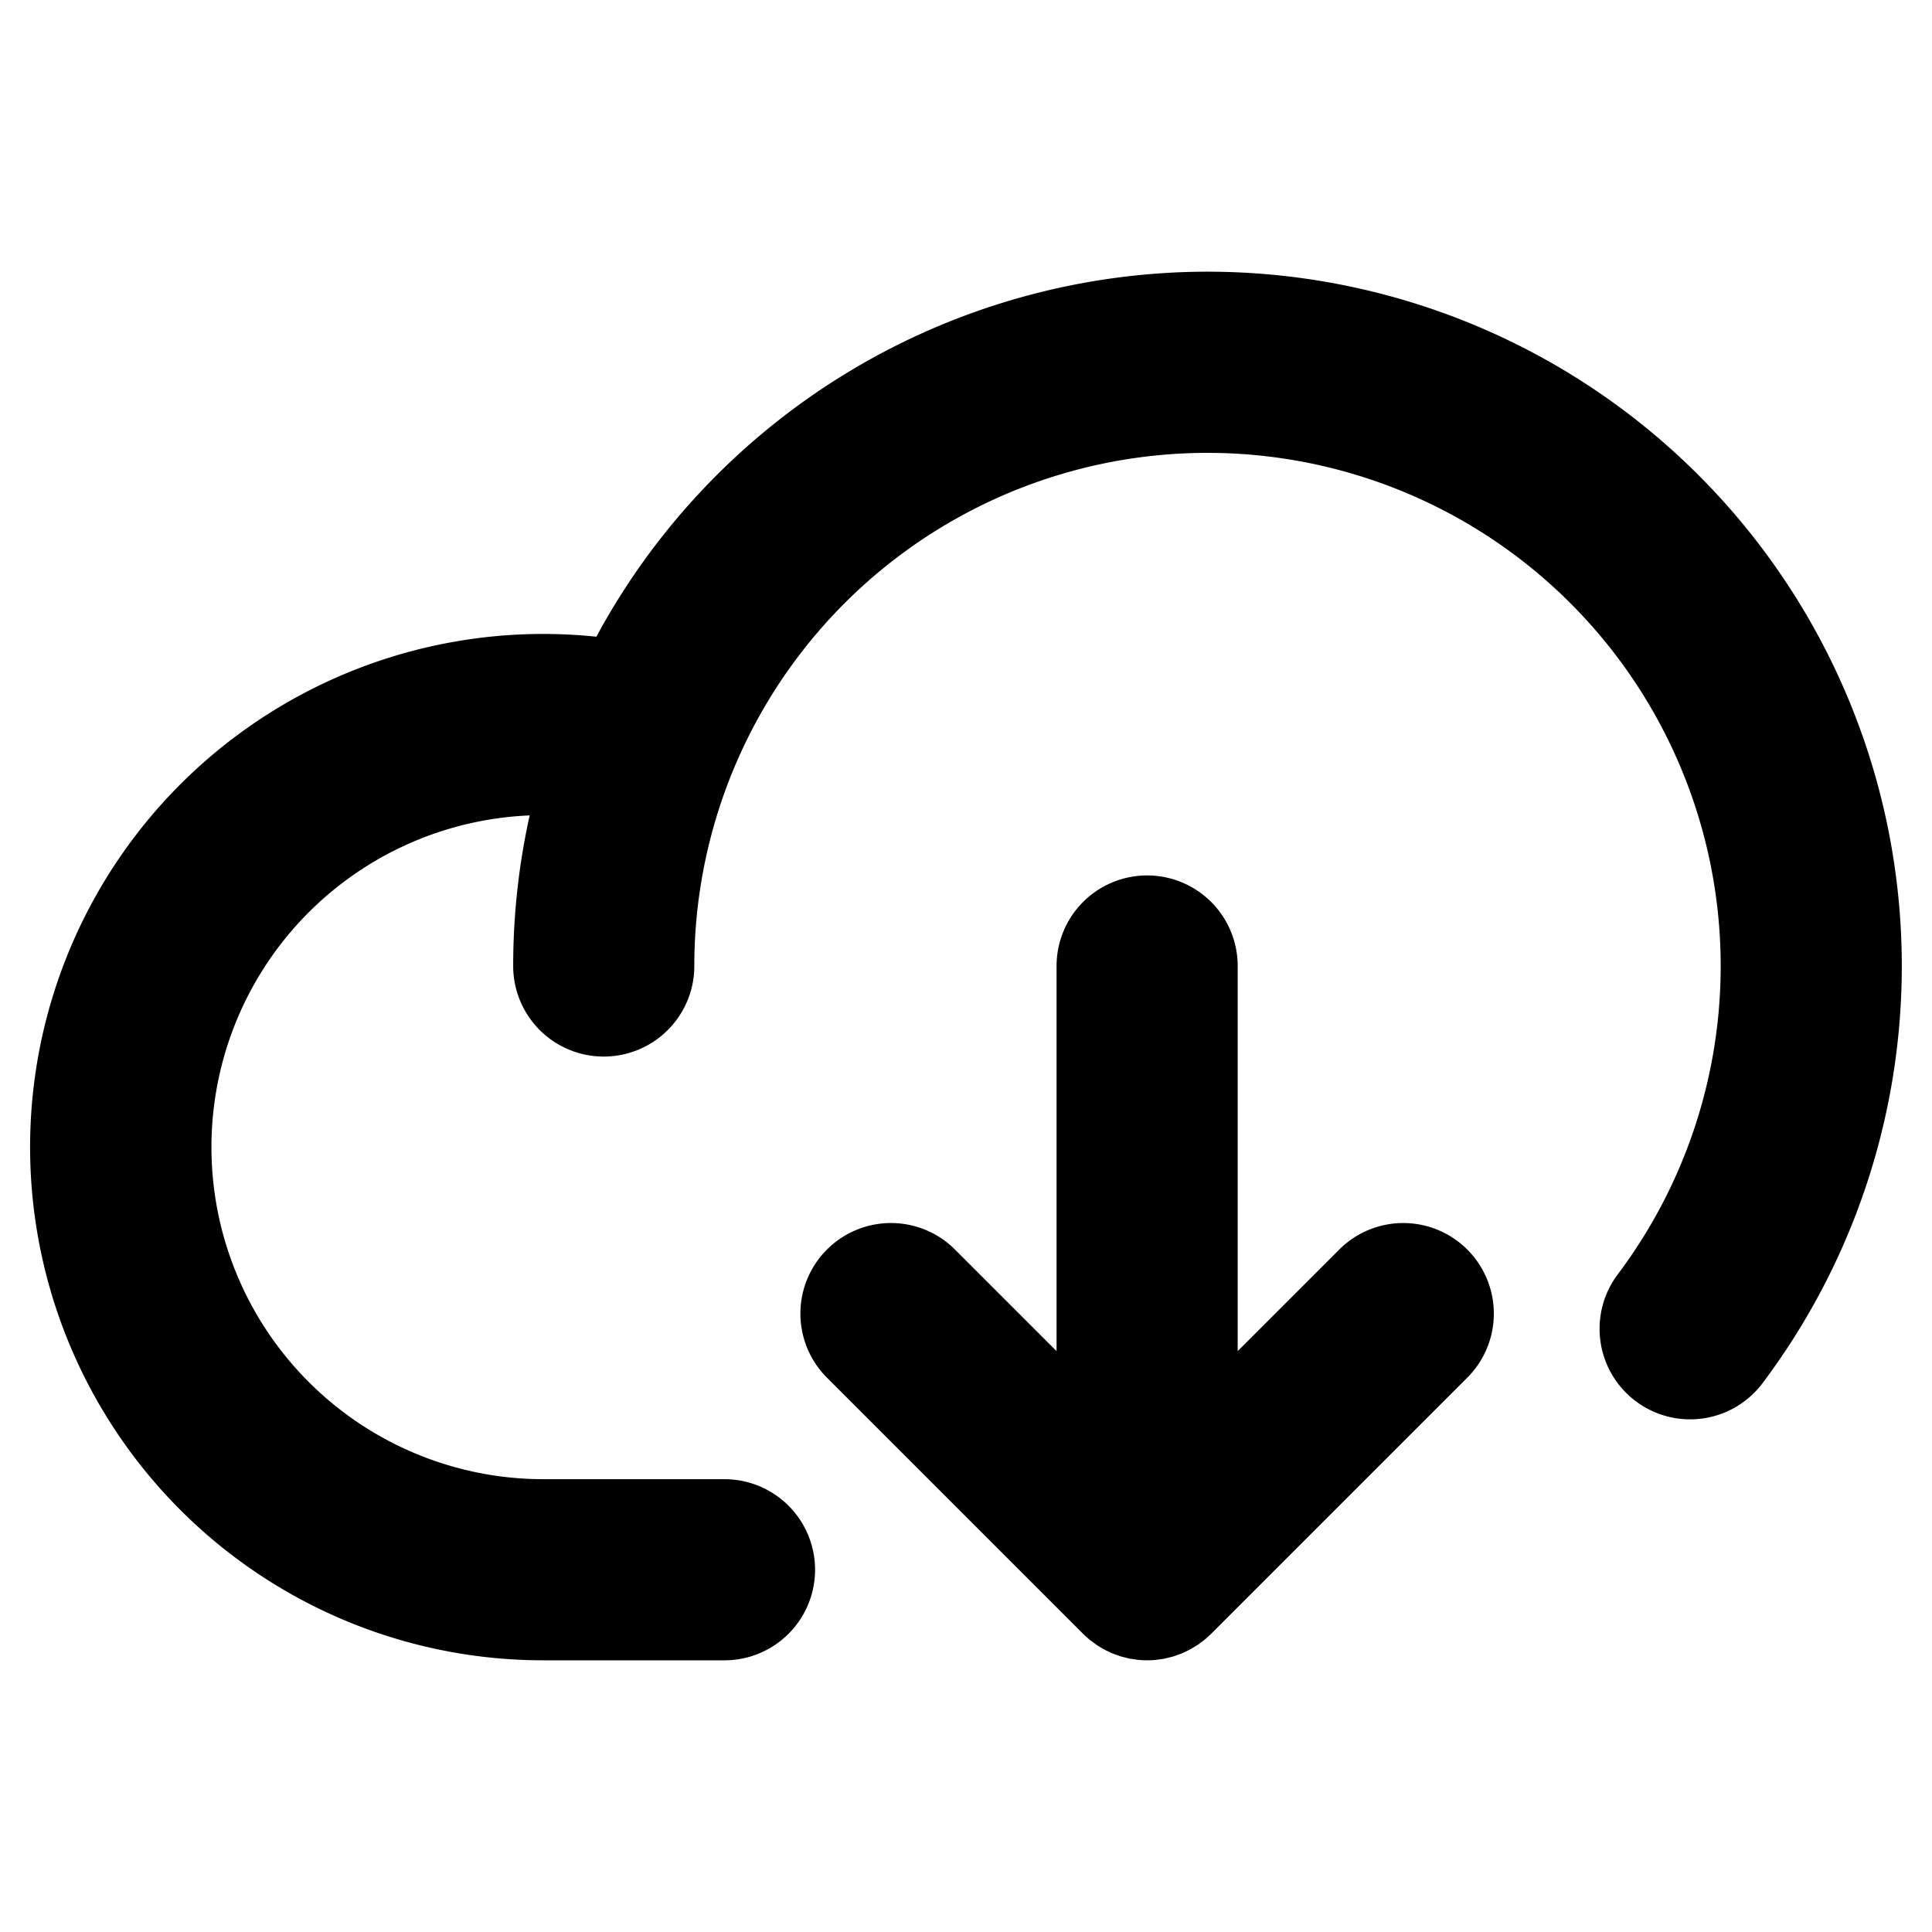
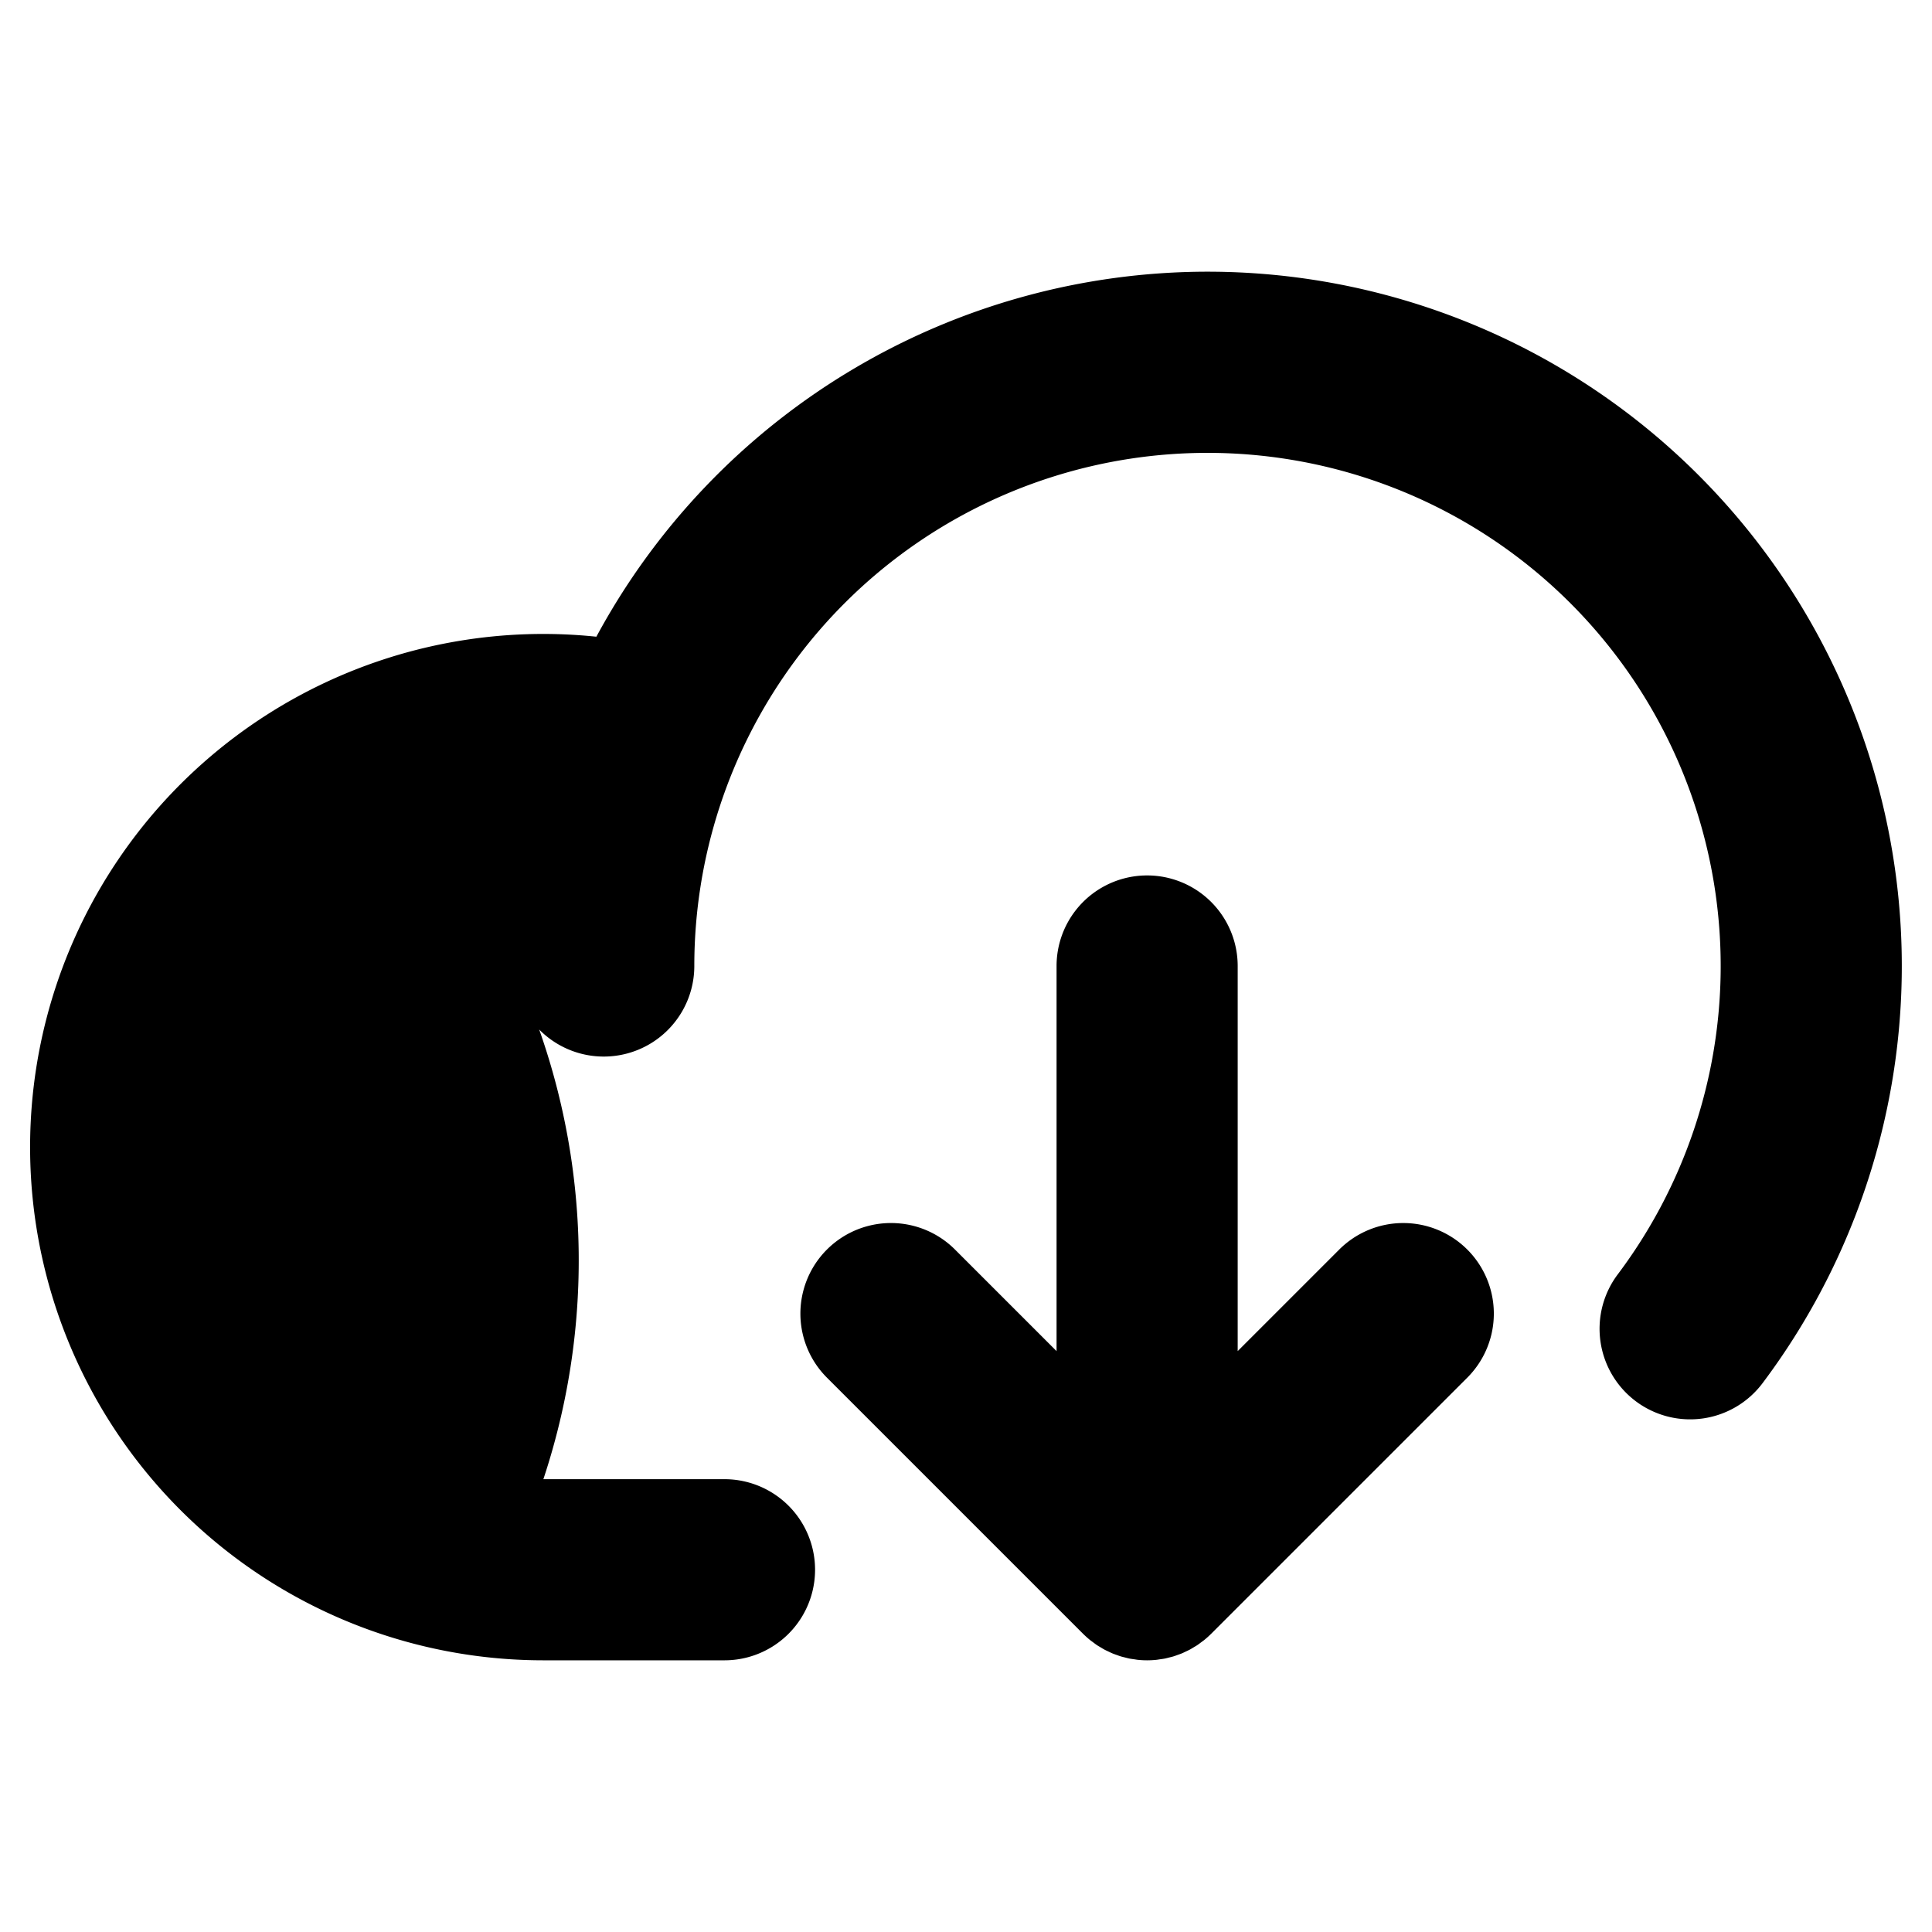
<svg xmlns="http://www.w3.org/2000/svg" fill="#000000" width="800px" height="800px" viewBox="0 0 256 256" id="Flat">
-   <path d="M194.426,165.574a12.001,12.001,0,0,1,0,16.971l-33.941,33.941-.024.021q-.408.406-.855.772c-.142.117-.292.218-.438.327-.168.125-.332.255-.506.372-.172.115-.351.215-.528.321-.159.095-.315.195-.479.283-.18.096-.365.178-.549.265-.171.081-.339.166-.515.239-.179.074-.362.134-.543.199-.188.068-.373.14-.565.198-.181.055-.365.095-.548.141-.197.05-.391.105-.592.145-.209.042-.421.066-.632.096-.176.025-.35.059-.529.076C152.79,219.979,152.395,220,152,220s-.79-.021-1.184-.06c-.179-.017-.353-.051-.529-.076-.211-.03-.422-.055-.632-.096-.2-.04-.395-.095-.592-.145-.183-.046-.367-.086-.548-.141-.192-.058-.377-.13-.565-.198-.182-.065-.364-.125-.543-.199-.176-.073-.344-.158-.515-.239-.184-.086-.369-.168-.549-.265-.164-.088-.32-.188-.479-.283-.177-.105-.355-.205-.528-.321-.174-.117-.338-.247-.506-.372-.146-.109-.296-.211-.438-.327q-.446-.366-.855-.772l-.024-.021-33.941-33.941a12,12,0,1,1,16.971-16.971L140,179.029V128a12,12,0,0,1,24,0v51.029l13.456-13.456A12,12,0,0,1,194.426,165.574ZM160,36A92.08,92.08,0,0,0,79.023,84.367,67.999,67.999,0,1,0,72,220H96a12,12,0,0,0,0-24H72a43.996,43.996,0,0,1-1.814-87.954A91.974,91.974,0,0,0,68,128a12,12,0,0,0,24,0,68,68,0,1,1,122.408,40.797,12,12,0,1,0,19.188,14.415A92.006,92.006,0,0,0,160,36Z" />
+   <path d="M194.426,165.574a12.001,12.001,0,0,1,0,16.971l-33.941,33.941-.024.021q-.408.406-.855.772c-.142.117-.292.218-.438.327-.168.125-.332.255-.506.372-.172.115-.351.215-.528.321-.159.095-.315.195-.479.283-.18.096-.365.178-.549.265-.171.081-.339.166-.515.239-.179.074-.362.134-.543.199-.188.068-.373.14-.565.198-.181.055-.365.095-.548.141-.197.05-.391.105-.592.145-.209.042-.421.066-.632.096-.176.025-.35.059-.529.076C152.79,219.979,152.395,220,152,220s-.79-.021-1.184-.06c-.179-.017-.353-.051-.529-.076-.211-.03-.422-.055-.632-.096-.2-.04-.395-.095-.592-.145-.183-.046-.367-.086-.548-.141-.192-.058-.377-.13-.565-.198-.182-.065-.364-.125-.543-.199-.176-.073-.344-.158-.515-.239-.184-.086-.369-.168-.549-.265-.164-.088-.32-.188-.479-.283-.177-.105-.355-.205-.528-.321-.174-.117-.338-.247-.506-.372-.146-.109-.296-.211-.438-.327q-.446-.366-.855-.772l-.024-.021-33.941-33.941a12,12,0,1,1,16.971-16.971L140,179.029V128a12,12,0,0,1,24,0v51.029l13.456-13.456A12,12,0,0,1,194.426,165.574ZM160,36A92.08,92.08,0,0,0,79.023,84.367,67.999,67.999,0,1,0,72,220H96a12,12,0,0,0,0-24H72A91.974,91.974,0,0,0,68,128a12,12,0,0,0,24,0,68,68,0,1,1,122.408,40.797,12,12,0,1,0,19.188,14.415A92.006,92.006,0,0,0,160,36Z" />
</svg>